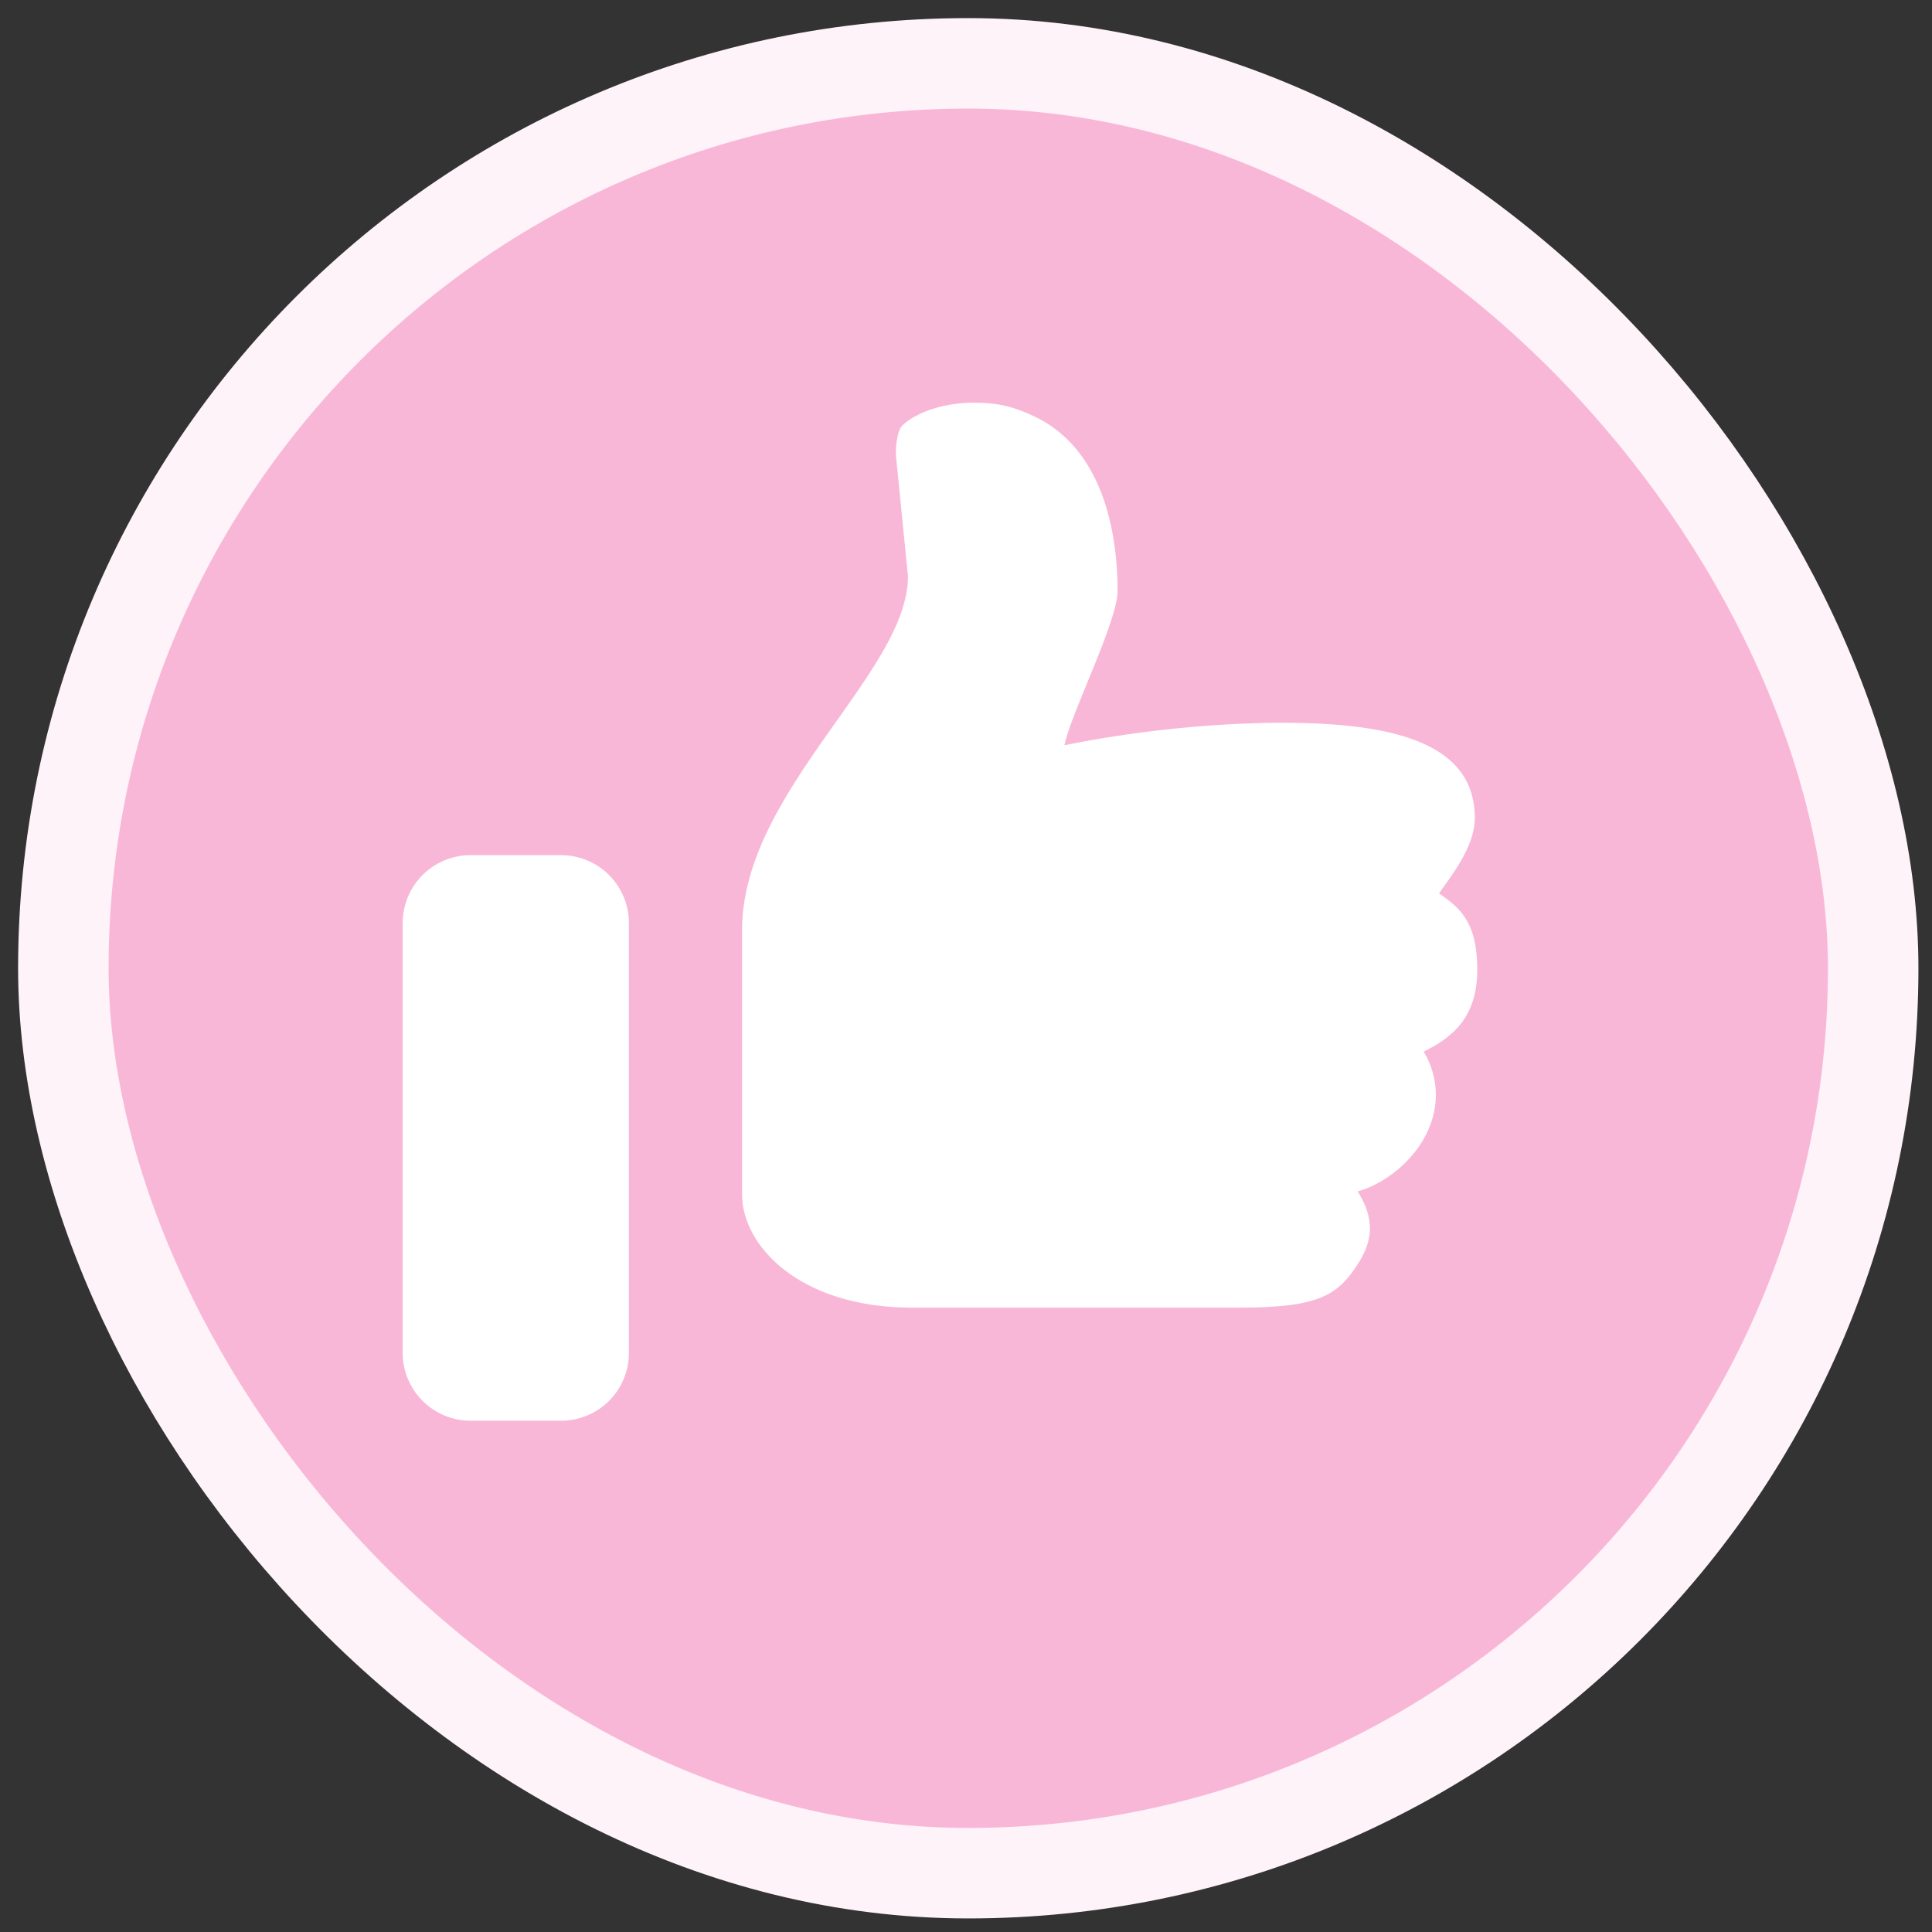
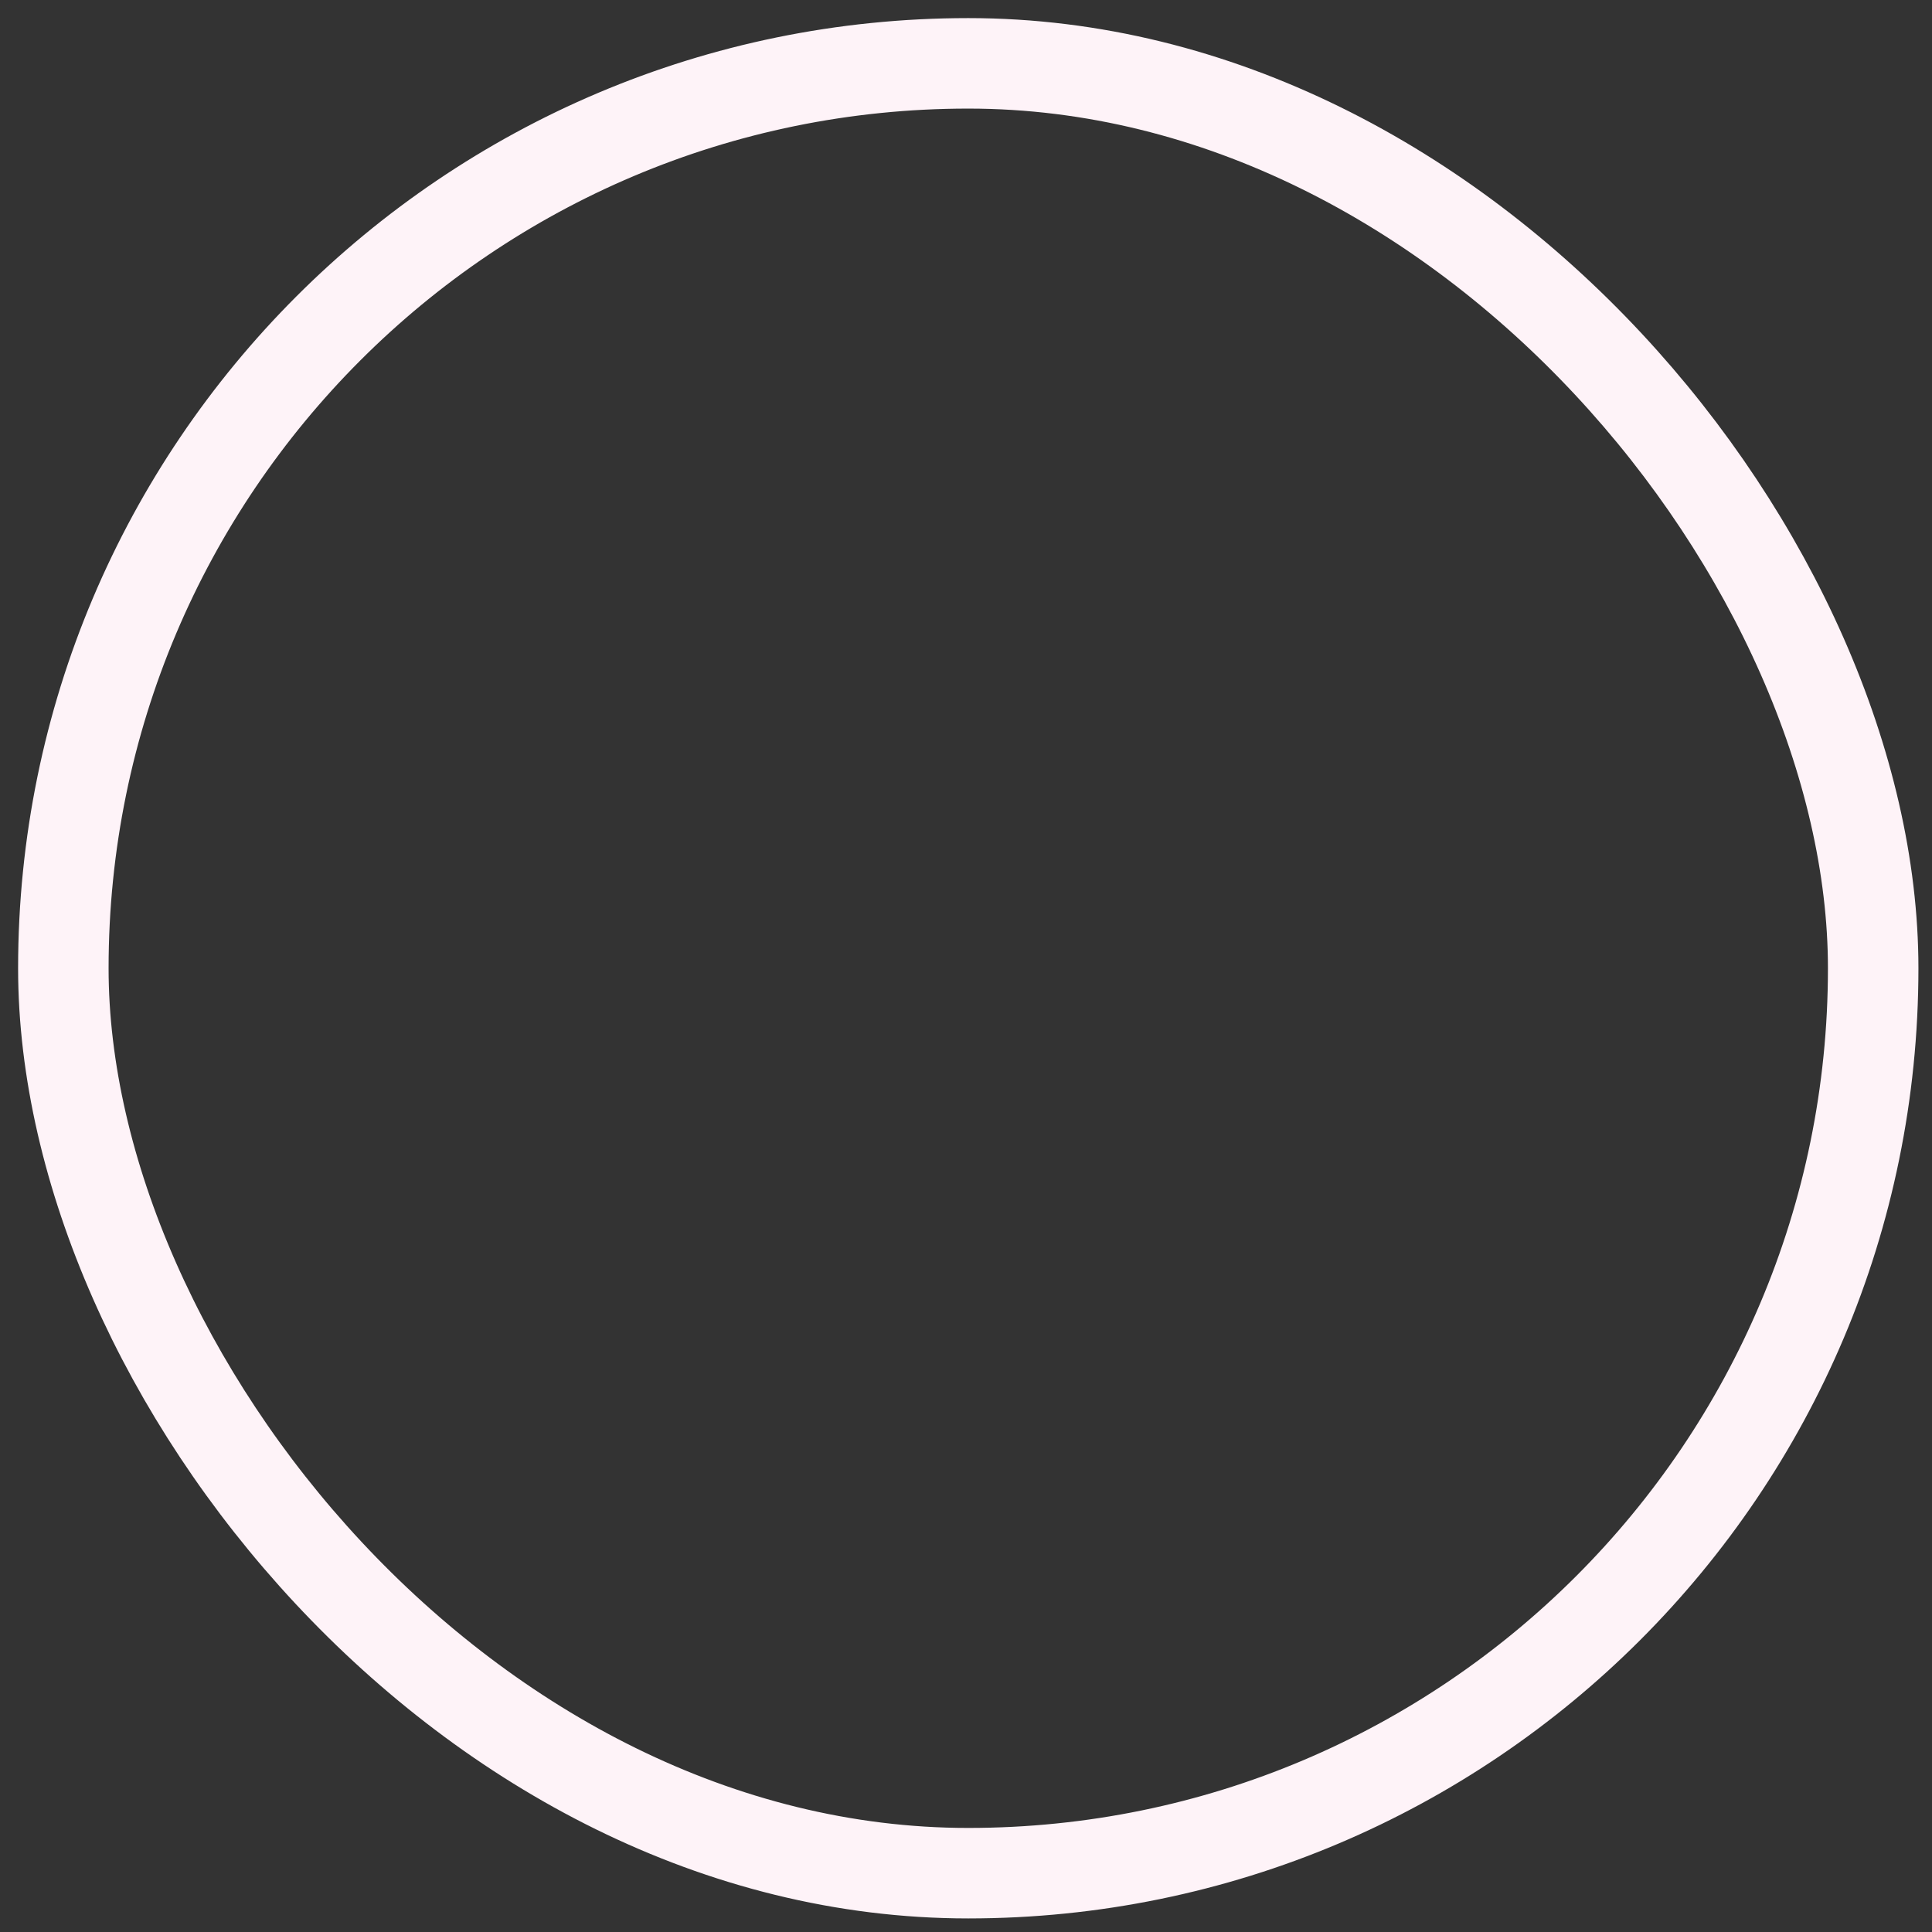
<svg xmlns="http://www.w3.org/2000/svg" fill="none" height="100%" overflow="visible" preserveAspectRatio="none" style="display: block;" viewBox="0 0 61 61" width="100%">
  <rect x="0" y="0" width="61" height="61" fill="#333333" stroke="none" />
  <g id="Like">
    <g clip-path="url(#clip0_0_1135)">
-       <path d="M30.571 2C22.994 2 15.727 5.01 10.368 10.368C5.01 15.727 2 22.994 2 30.571C2 38.149 5.01 45.416 10.368 50.775C15.727 56.133 22.994 59.143 30.571 59.143C38.149 59.143 45.416 56.133 50.775 50.775C56.133 45.416 59.143 38.149 59.143 30.571C59.143 22.994 56.133 15.727 50.775 10.368C45.416 5.01 38.149 2 30.571 2Z" fill="#F9B7D8" id="Circle" />
-       <path d="M45.436 28.207C46.064 28.646 46.643 29.082 46.643 30.614C46.643 32.15 45.825 32.771 44.95 33.204C45.307 33.786 45.421 34.489 45.268 35.154C44.993 36.382 43.868 37.336 42.868 37.618C43.3 38.311 43.436 38.993 42.921 39.832C42.261 40.886 41.686 41.286 39.143 41.286H28.786C25.257 41.286 23.429 39.336 23.429 37.714V29.375C23.429 24.982 28.668 21.25 28.668 18.196L28.289 14.393C28.271 14.161 28.318 13.593 28.496 13.429C28.782 13.146 29.571 12.714 30.764 12.714C31.543 12.714 32.061 12.861 32.671 13.154C34.746 14.143 35.286 16.646 35.286 18.661C35.286 19.629 33.807 22.529 33.607 23.532C33.607 23.532 36.704 22.846 40.318 22.821C44.107 22.8 46.564 23.5 46.564 25.829C46.564 26.761 45.782 27.696 45.436 28.207ZM14.857 27H17.714C18.283 27 18.828 27.226 19.23 27.628C19.631 28.029 19.857 28.575 19.857 29.143V42.714C19.857 43.283 19.631 43.828 19.23 44.23C18.828 44.631 18.283 44.857 17.714 44.857H14.857C14.289 44.857 13.744 44.631 13.342 44.23C12.94 43.828 12.714 43.283 12.714 42.714V29.143C12.714 28.575 12.94 28.029 13.342 27.628C13.744 27.226 14.289 27 14.857 27Z" fill="white" id="Icon" />
-     </g>
+       </g>
    <rect height="57.143" rx="28.571" stroke="#FEF3F8" stroke-width="2.857" width="57.143" x="2" y="2" />
  </g>
  <defs>
    <clipPath id="clip0_0_1135">
-       <rect fill="white" height="57.143" rx="28.571" width="57.143" x="2" y="2" />
-     </clipPath>
+       </clipPath>
  </defs>
</svg>